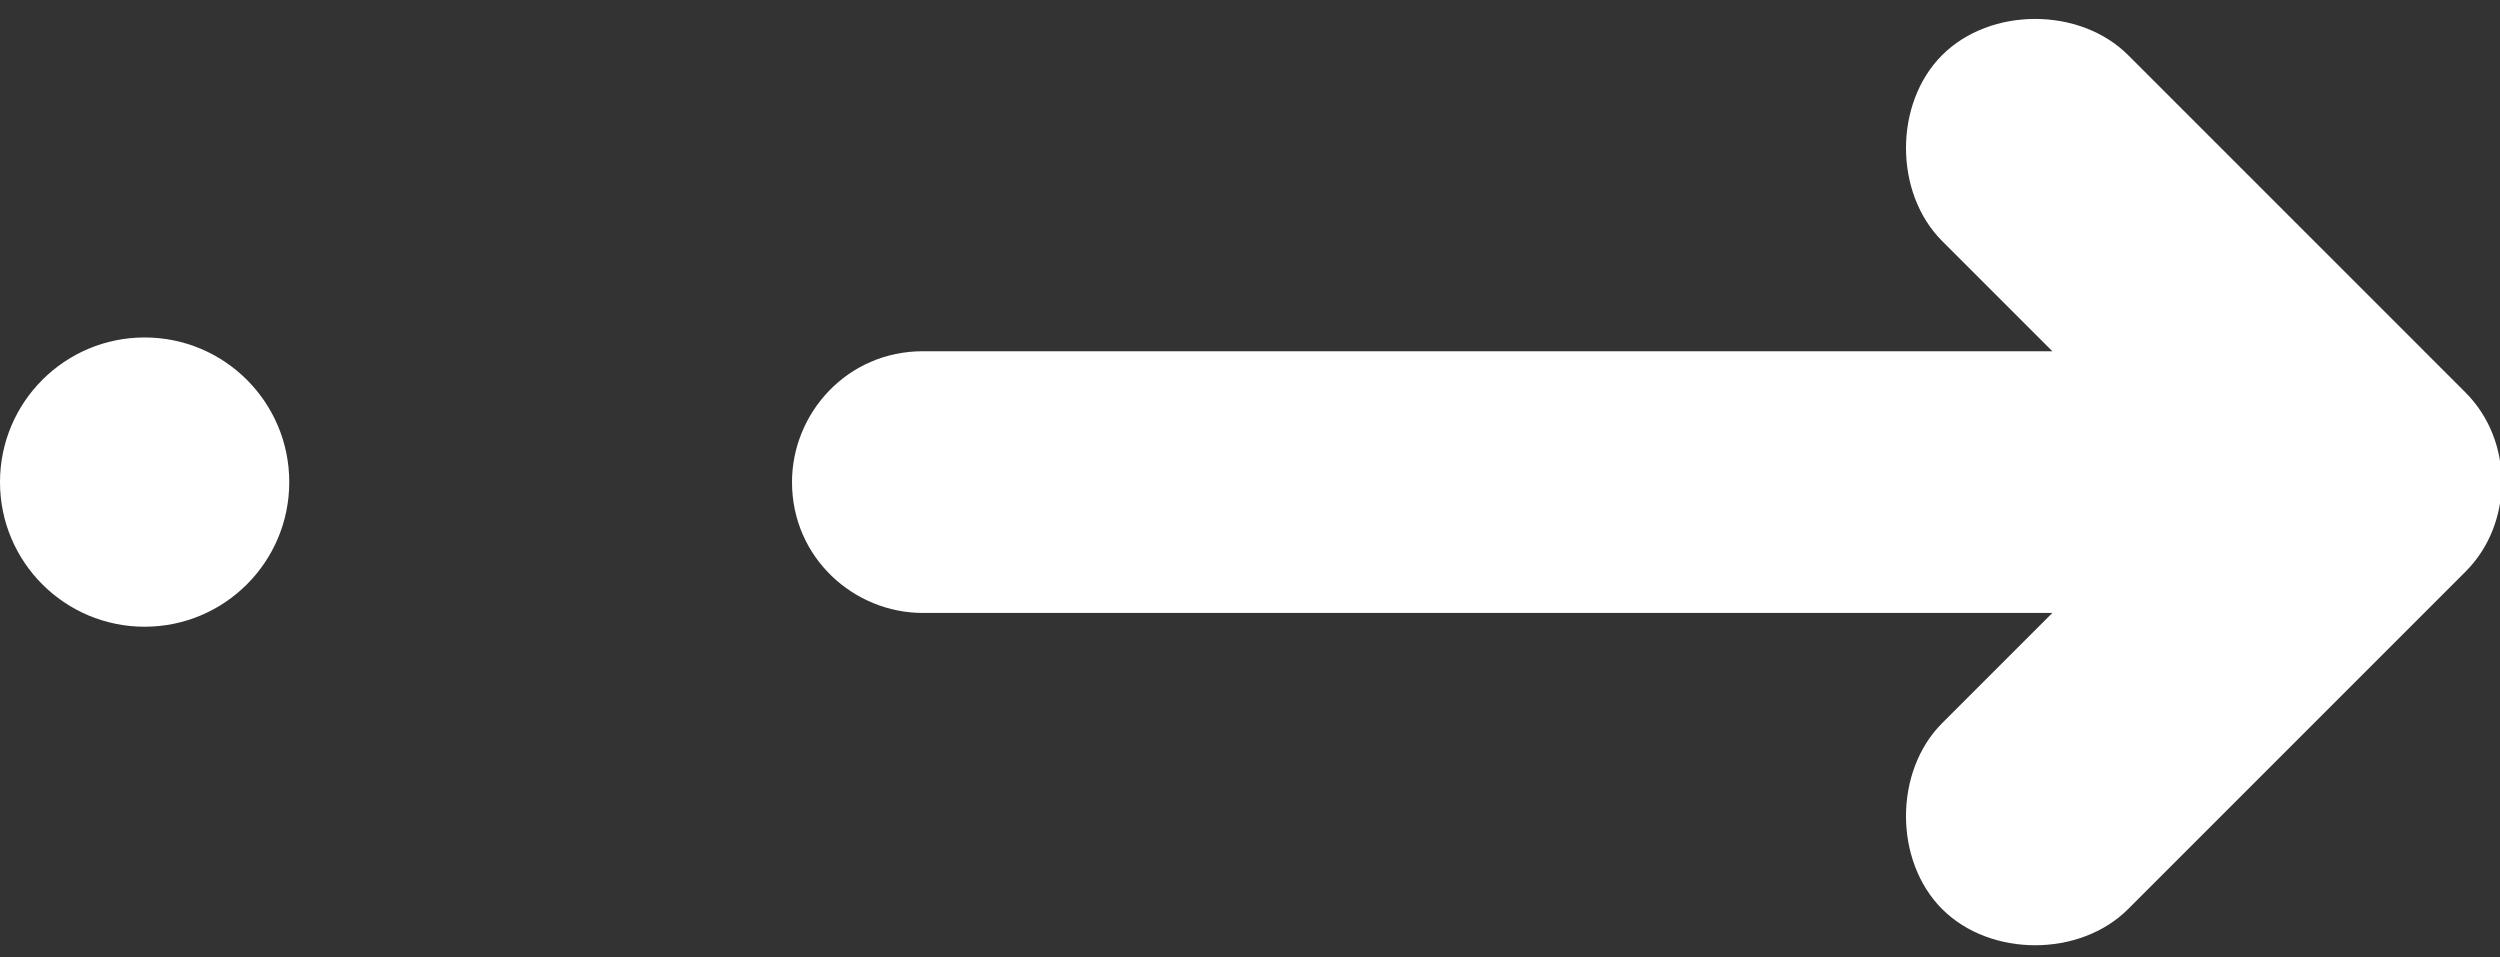
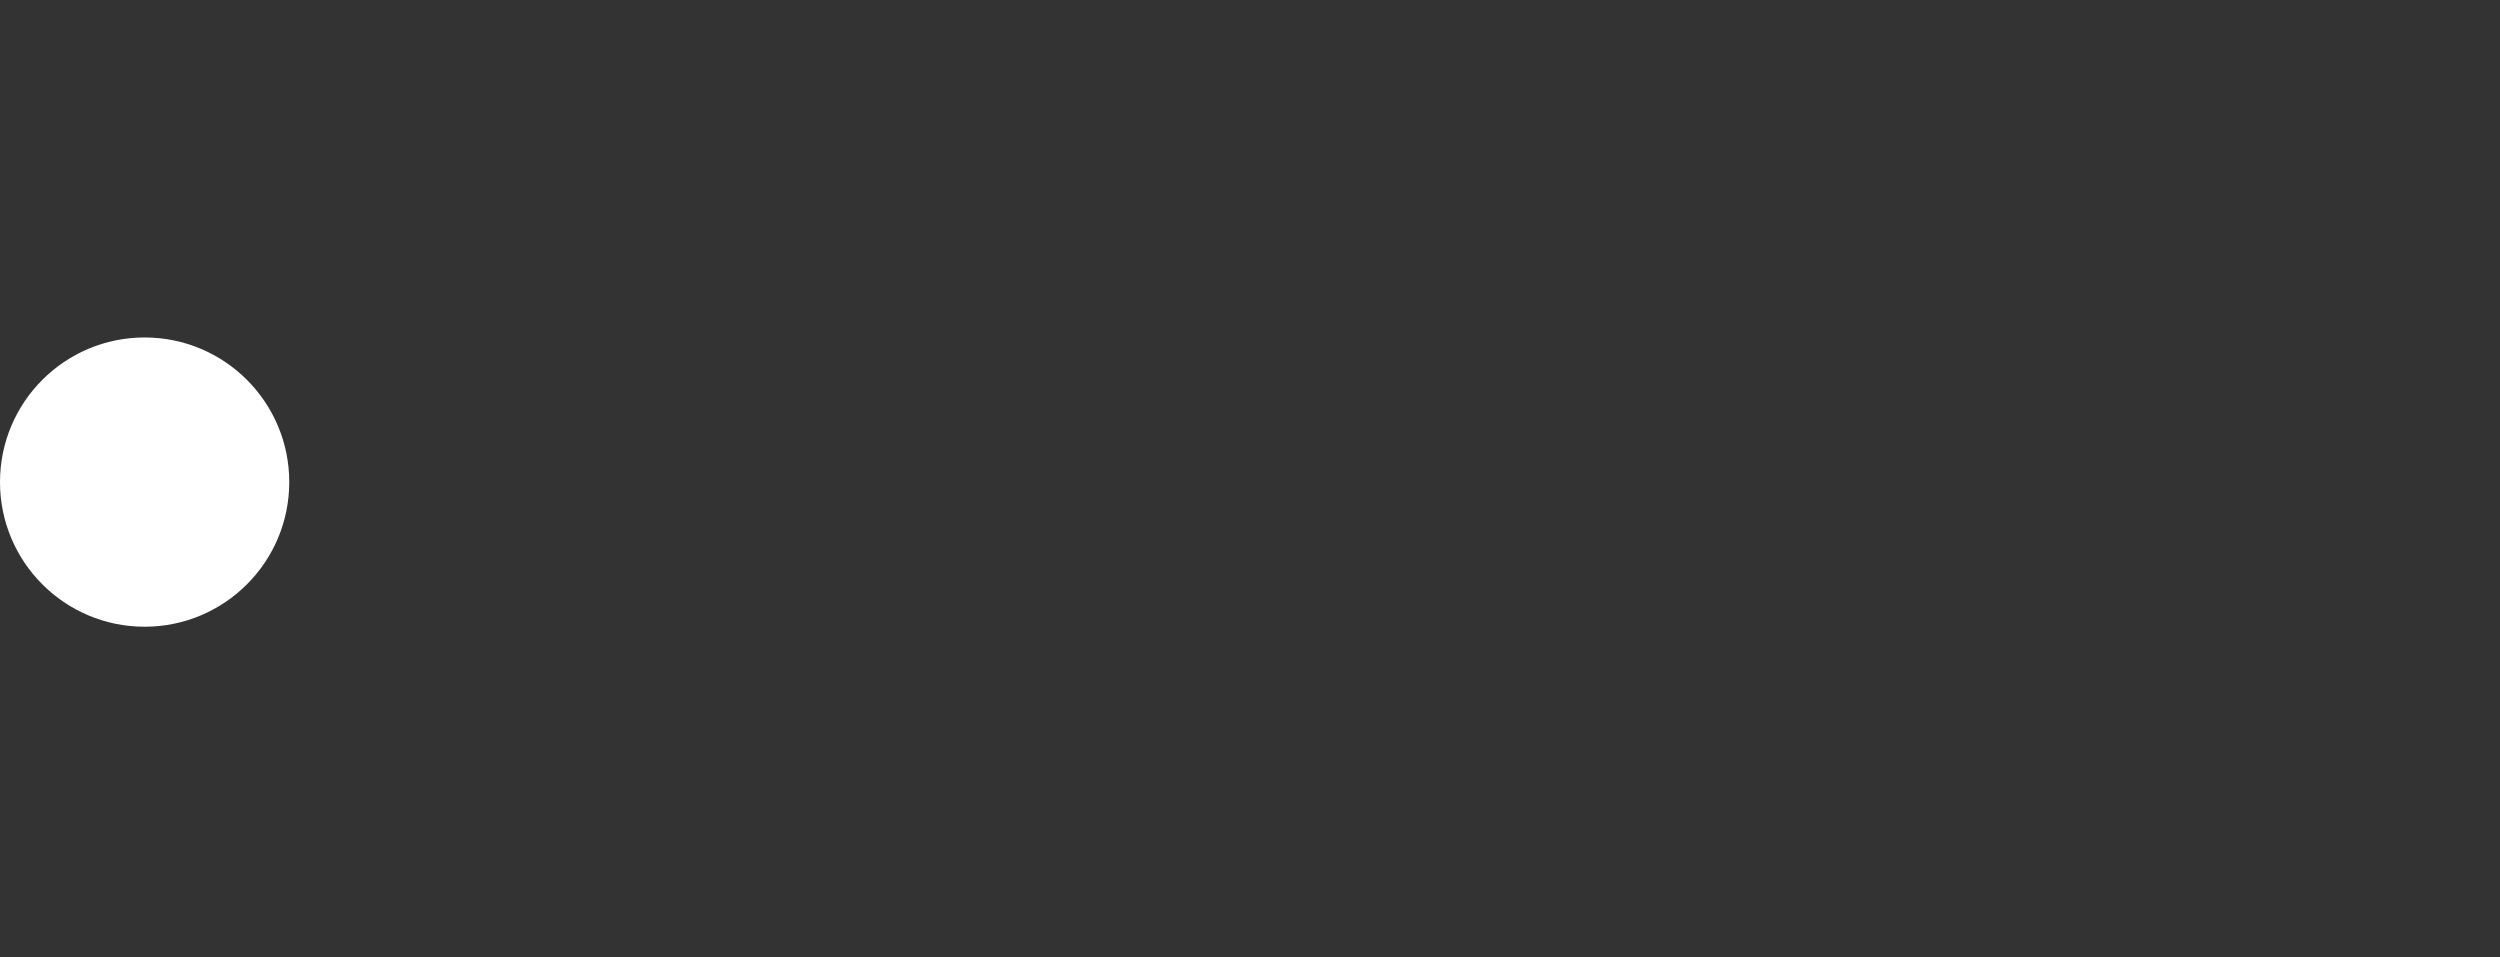
<svg xmlns="http://www.w3.org/2000/svg" version="1.1" id="圖層_1" x="0px" y="0px" viewBox="0 0 36.3 13.9" style="enable-background:new 0 0 36.3 13.9;" xml:space="preserve" width="36.3" height="13.9">
  <rect x="0" y="0" width="36.3" height="13.9" fill="#333333" stroke="none" />
  <style type="text/css">
	.st0{fill:#FFFFFF;}
</style>
  <g>
-     <path class="st0" d="M35.8,5.7l-4.9-4.9c-0.7-0.7-2-0.7-2.7,0l0,0c-0.7,0.7-0.7,2,0,2.7l1.6,1.6H13.4c-1.1,0-1.9,0.9-1.9,1.9v0   c0,1.1,0.9,1.9,1.9,1.9h16.4l-1.6,1.6c-0.7,0.7-0.7,2,0,2.7c0.7,0.7,2,0.7,2.7,0l4.9-4.9C36.5,7.6,36.5,6.4,35.8,5.7z" />
-   </g>
+     </g>
  <circle class="st0" cx="2.1" cy="7" r="2.1" />
</svg>